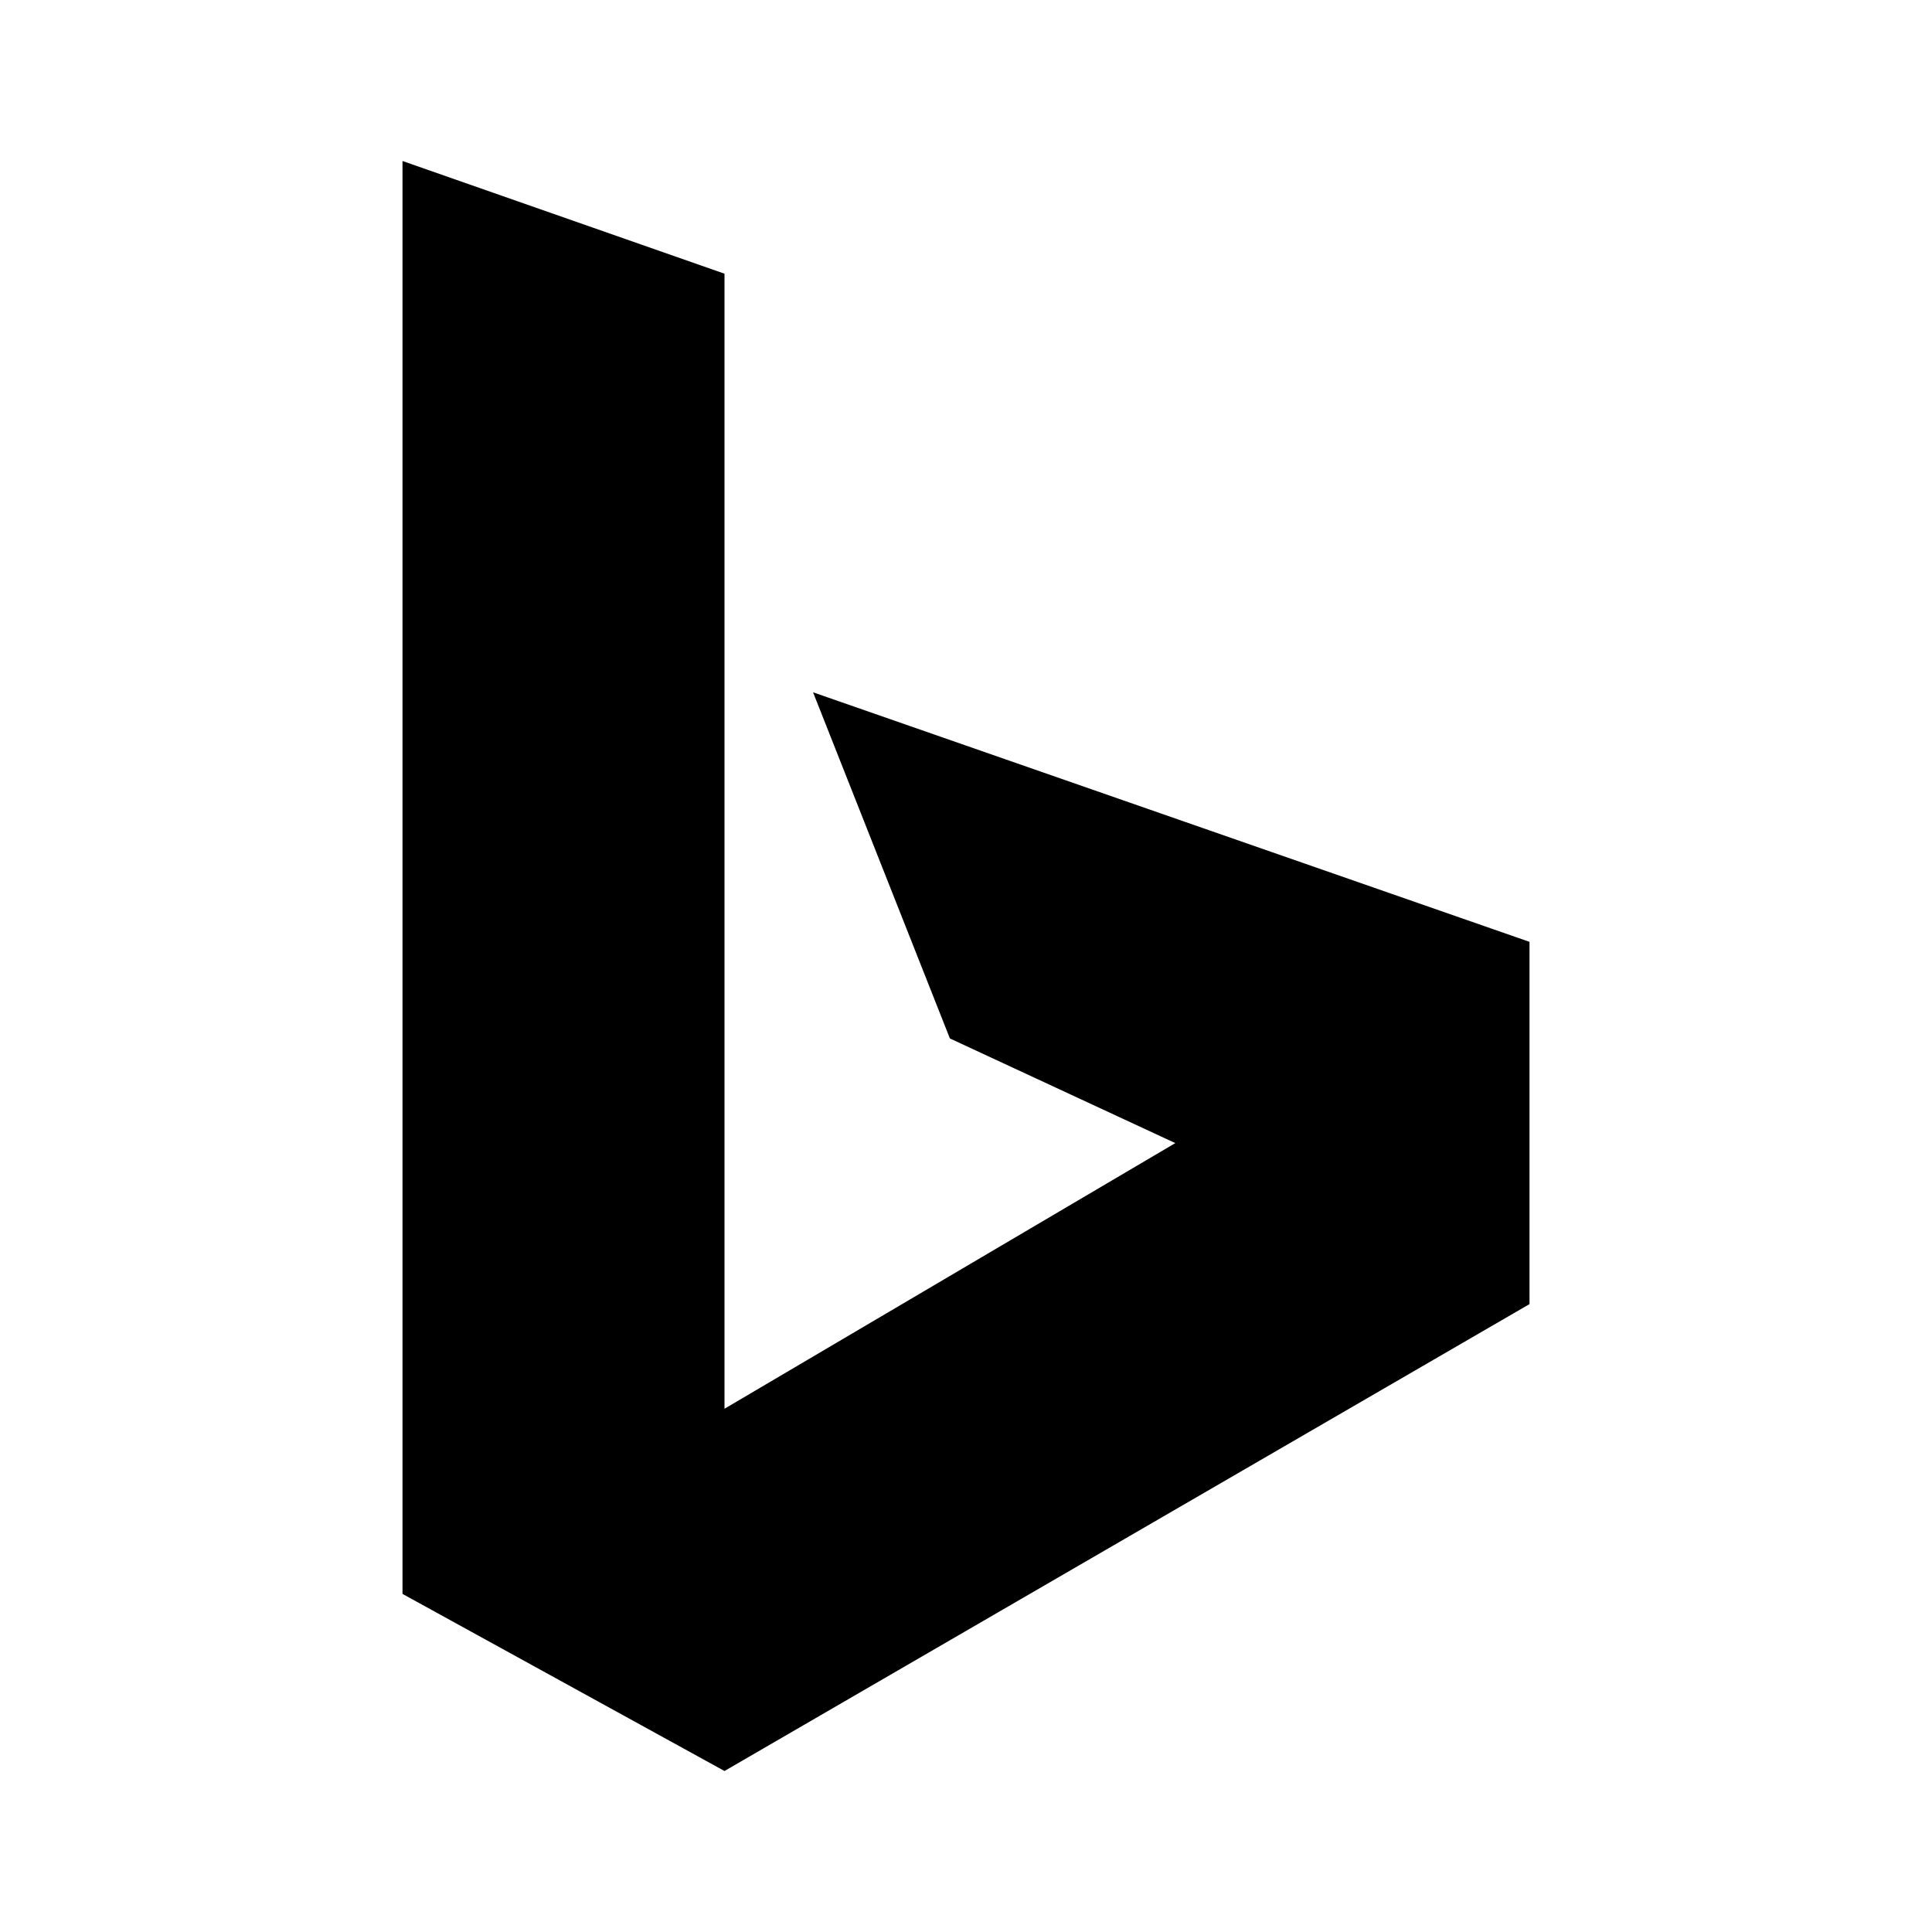
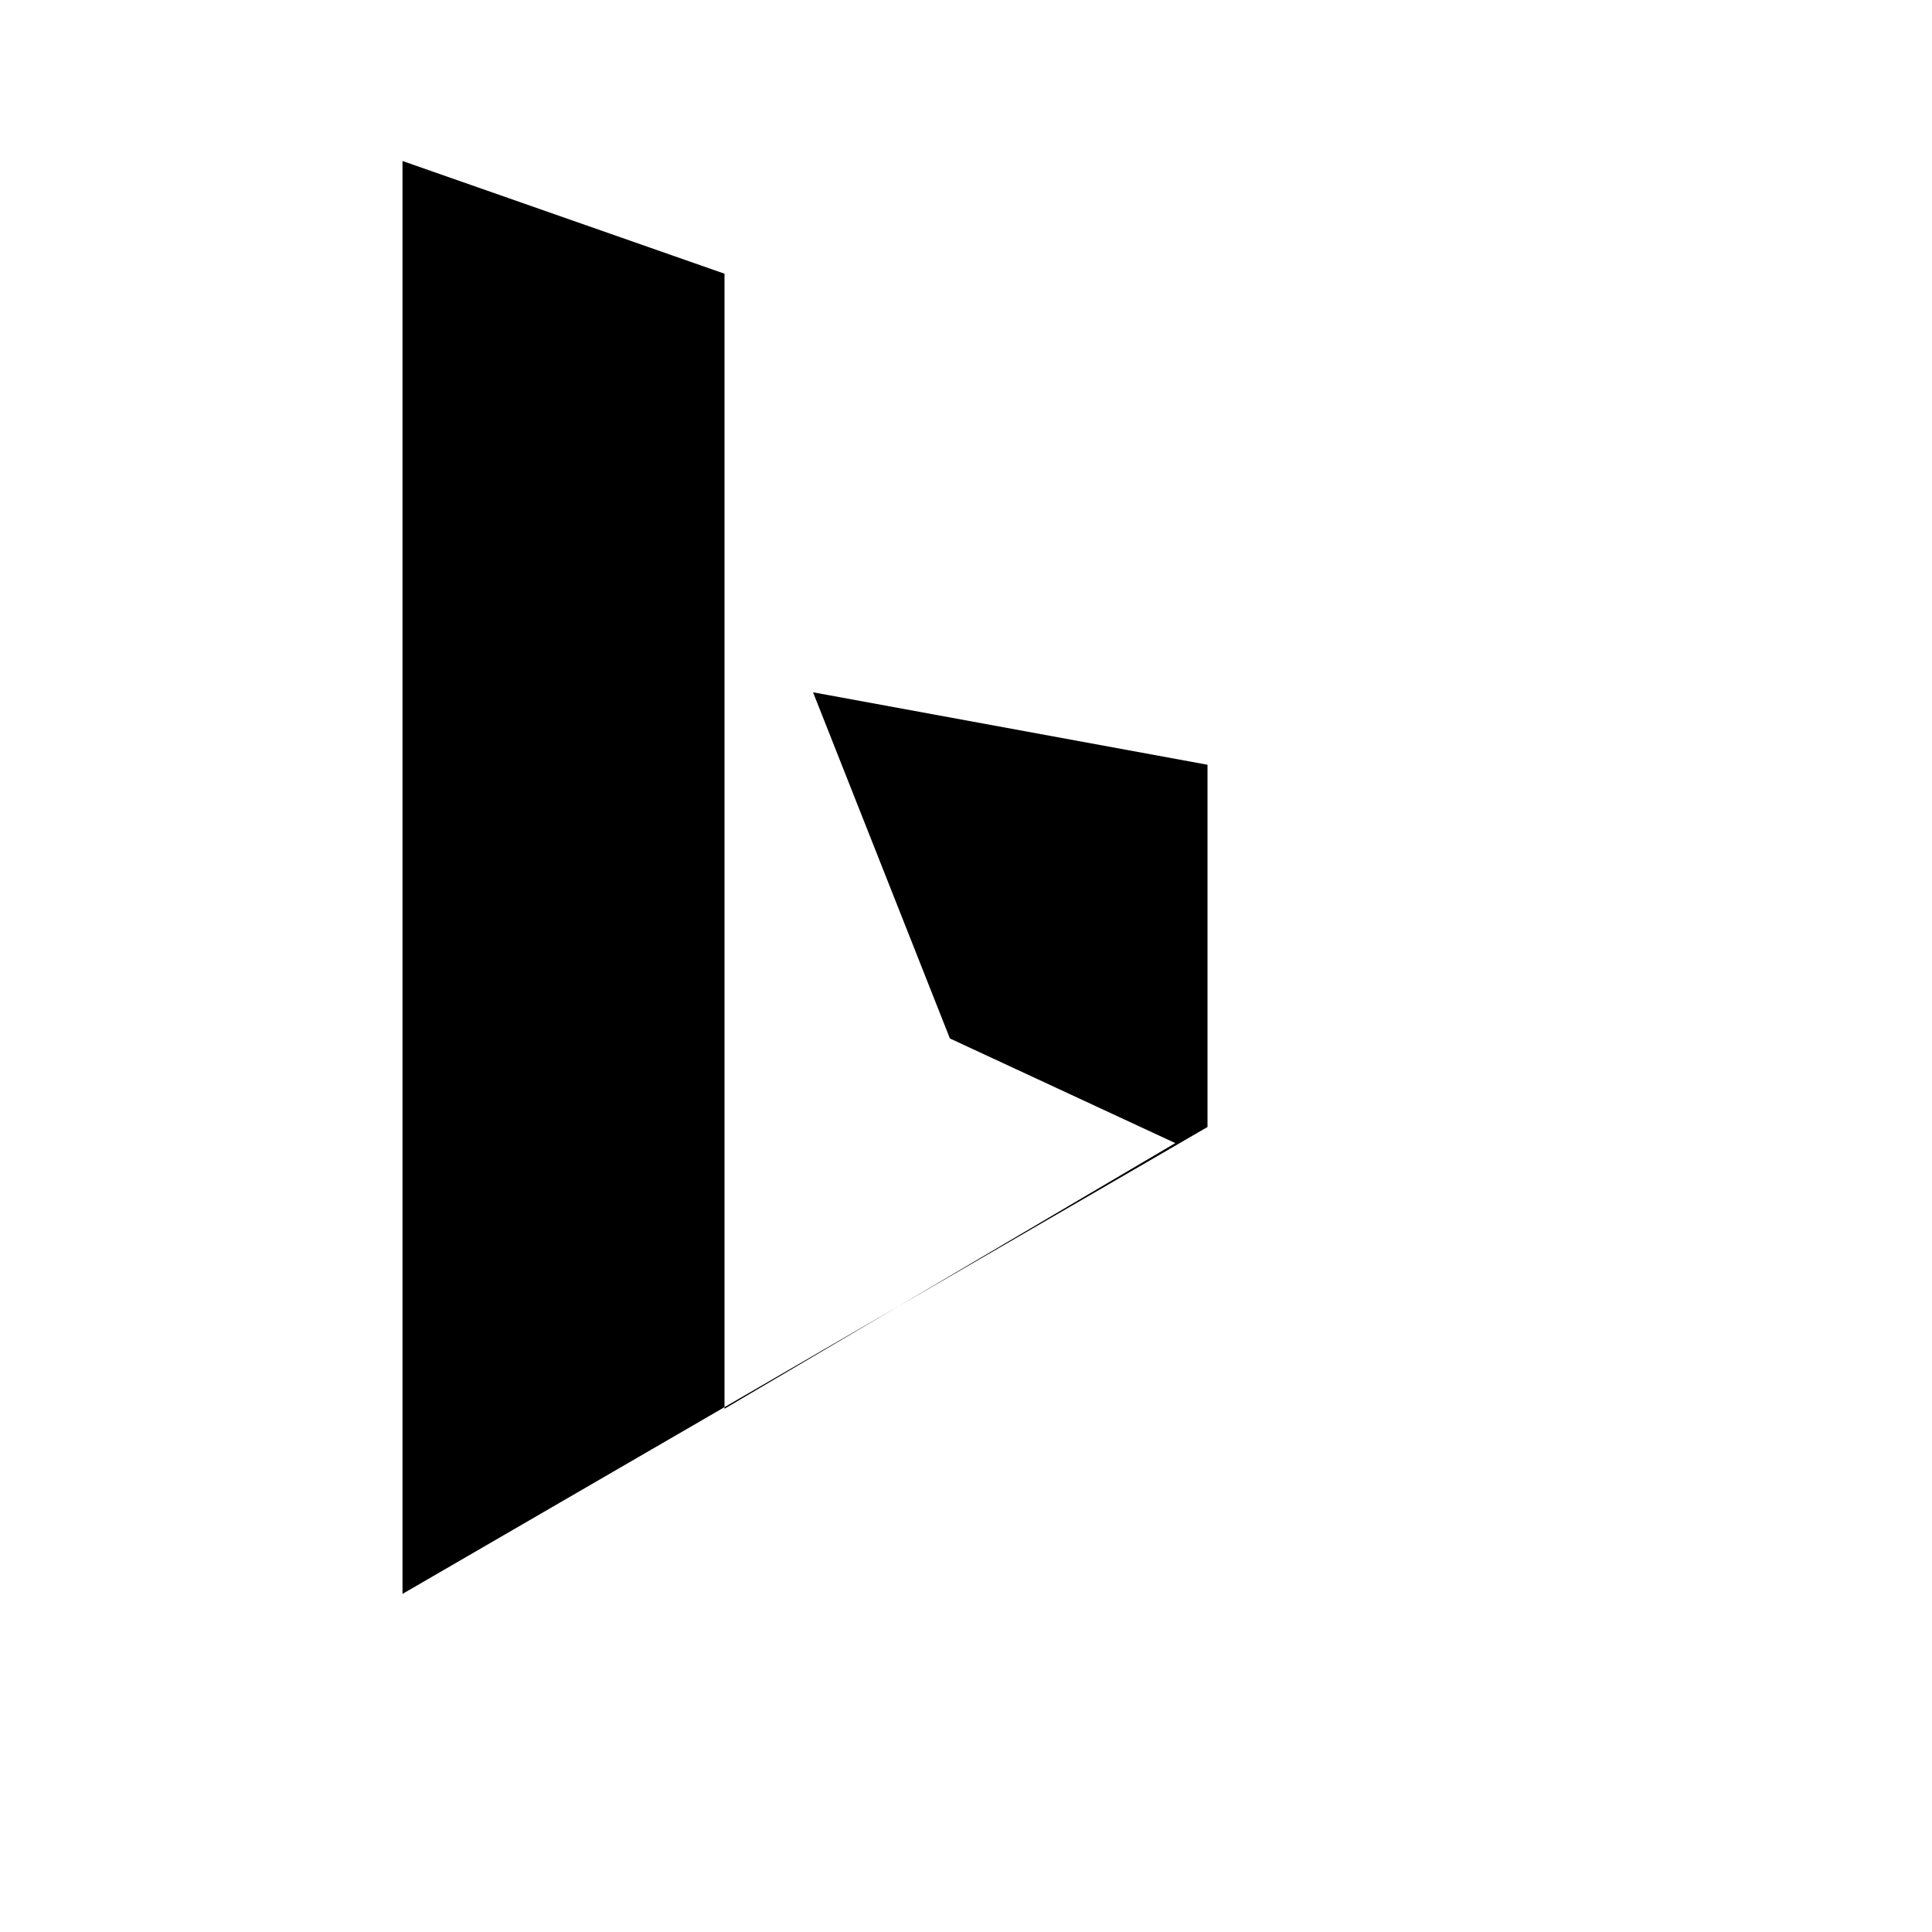
<svg xmlns="http://www.w3.org/2000/svg" fill="#000000" width="800px" height="800px" viewBox="0 0 24 24" enable-background="new 0 0 24 24">
-   <path d="M10.1,8.6l1.7,4.3l2.8,1.3L9,17.5V3.4L5,2v17.8L9,22l10-5.8v-4.5L10.1,8.6z" />
+   <path d="M10.1,8.6l1.7,4.3l2.8,1.3L9,17.5V3.4L5,2v17.8l10-5.8v-4.5L10.1,8.6z" />
</svg>